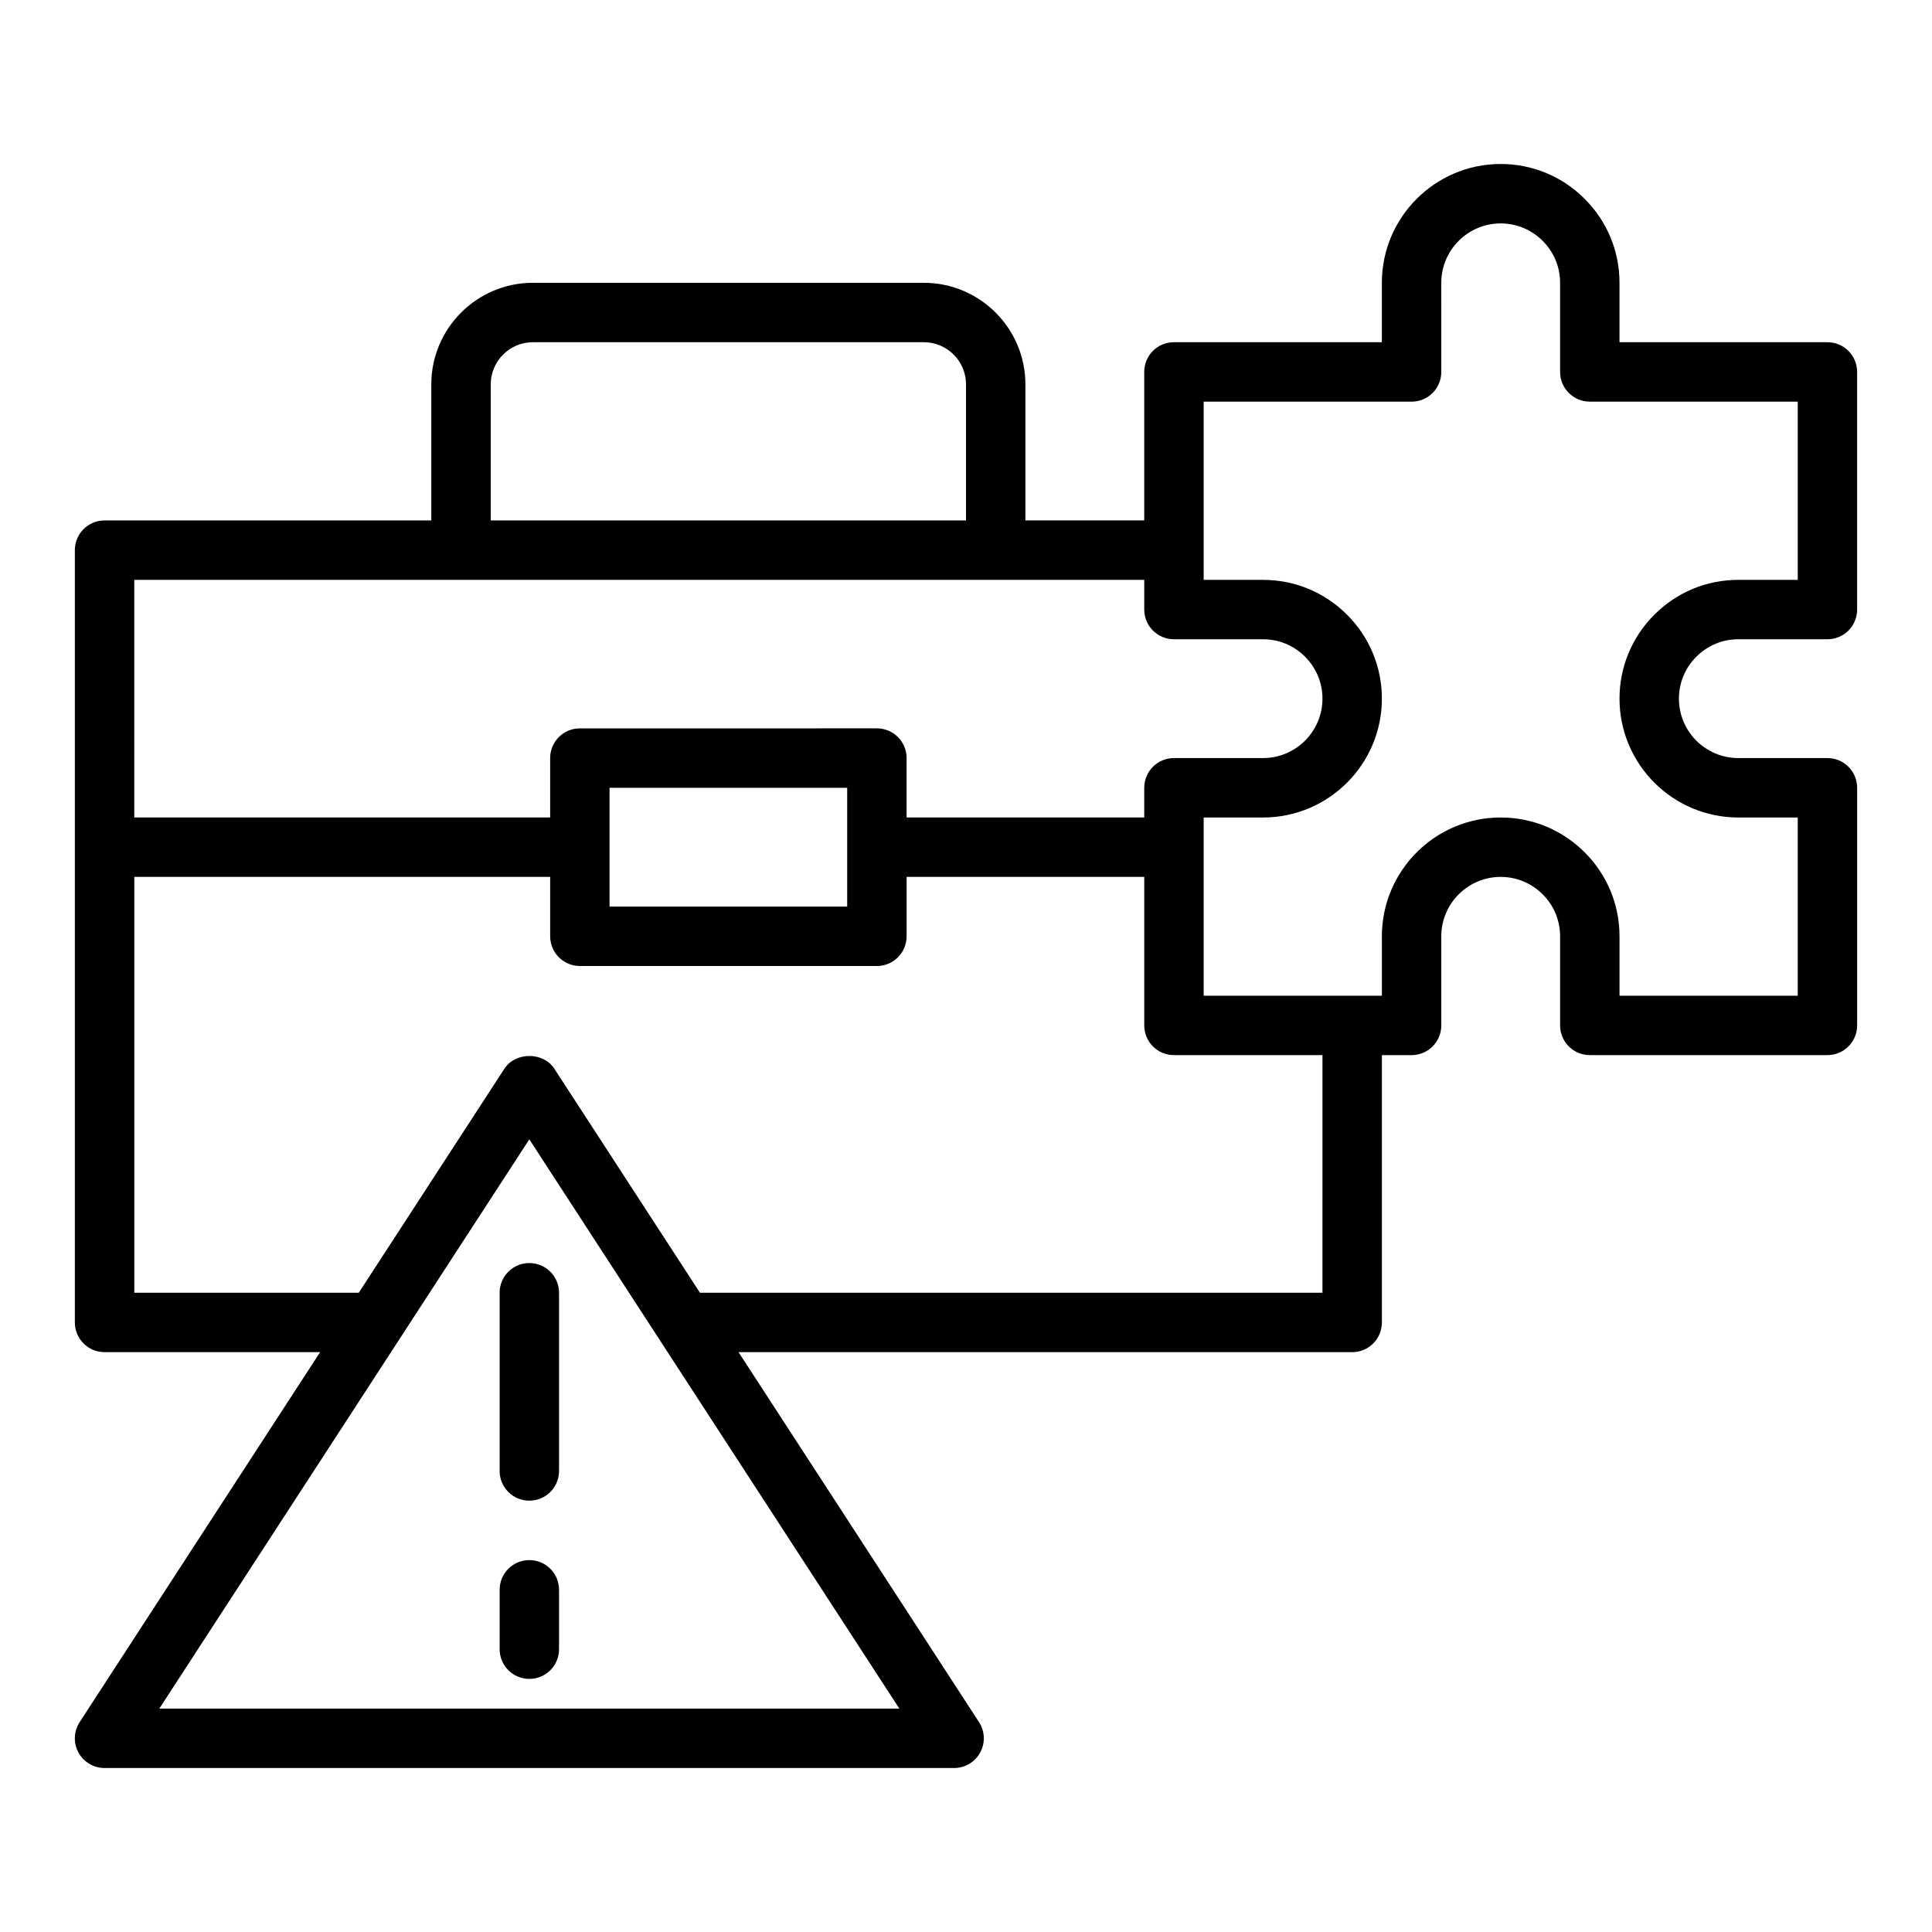
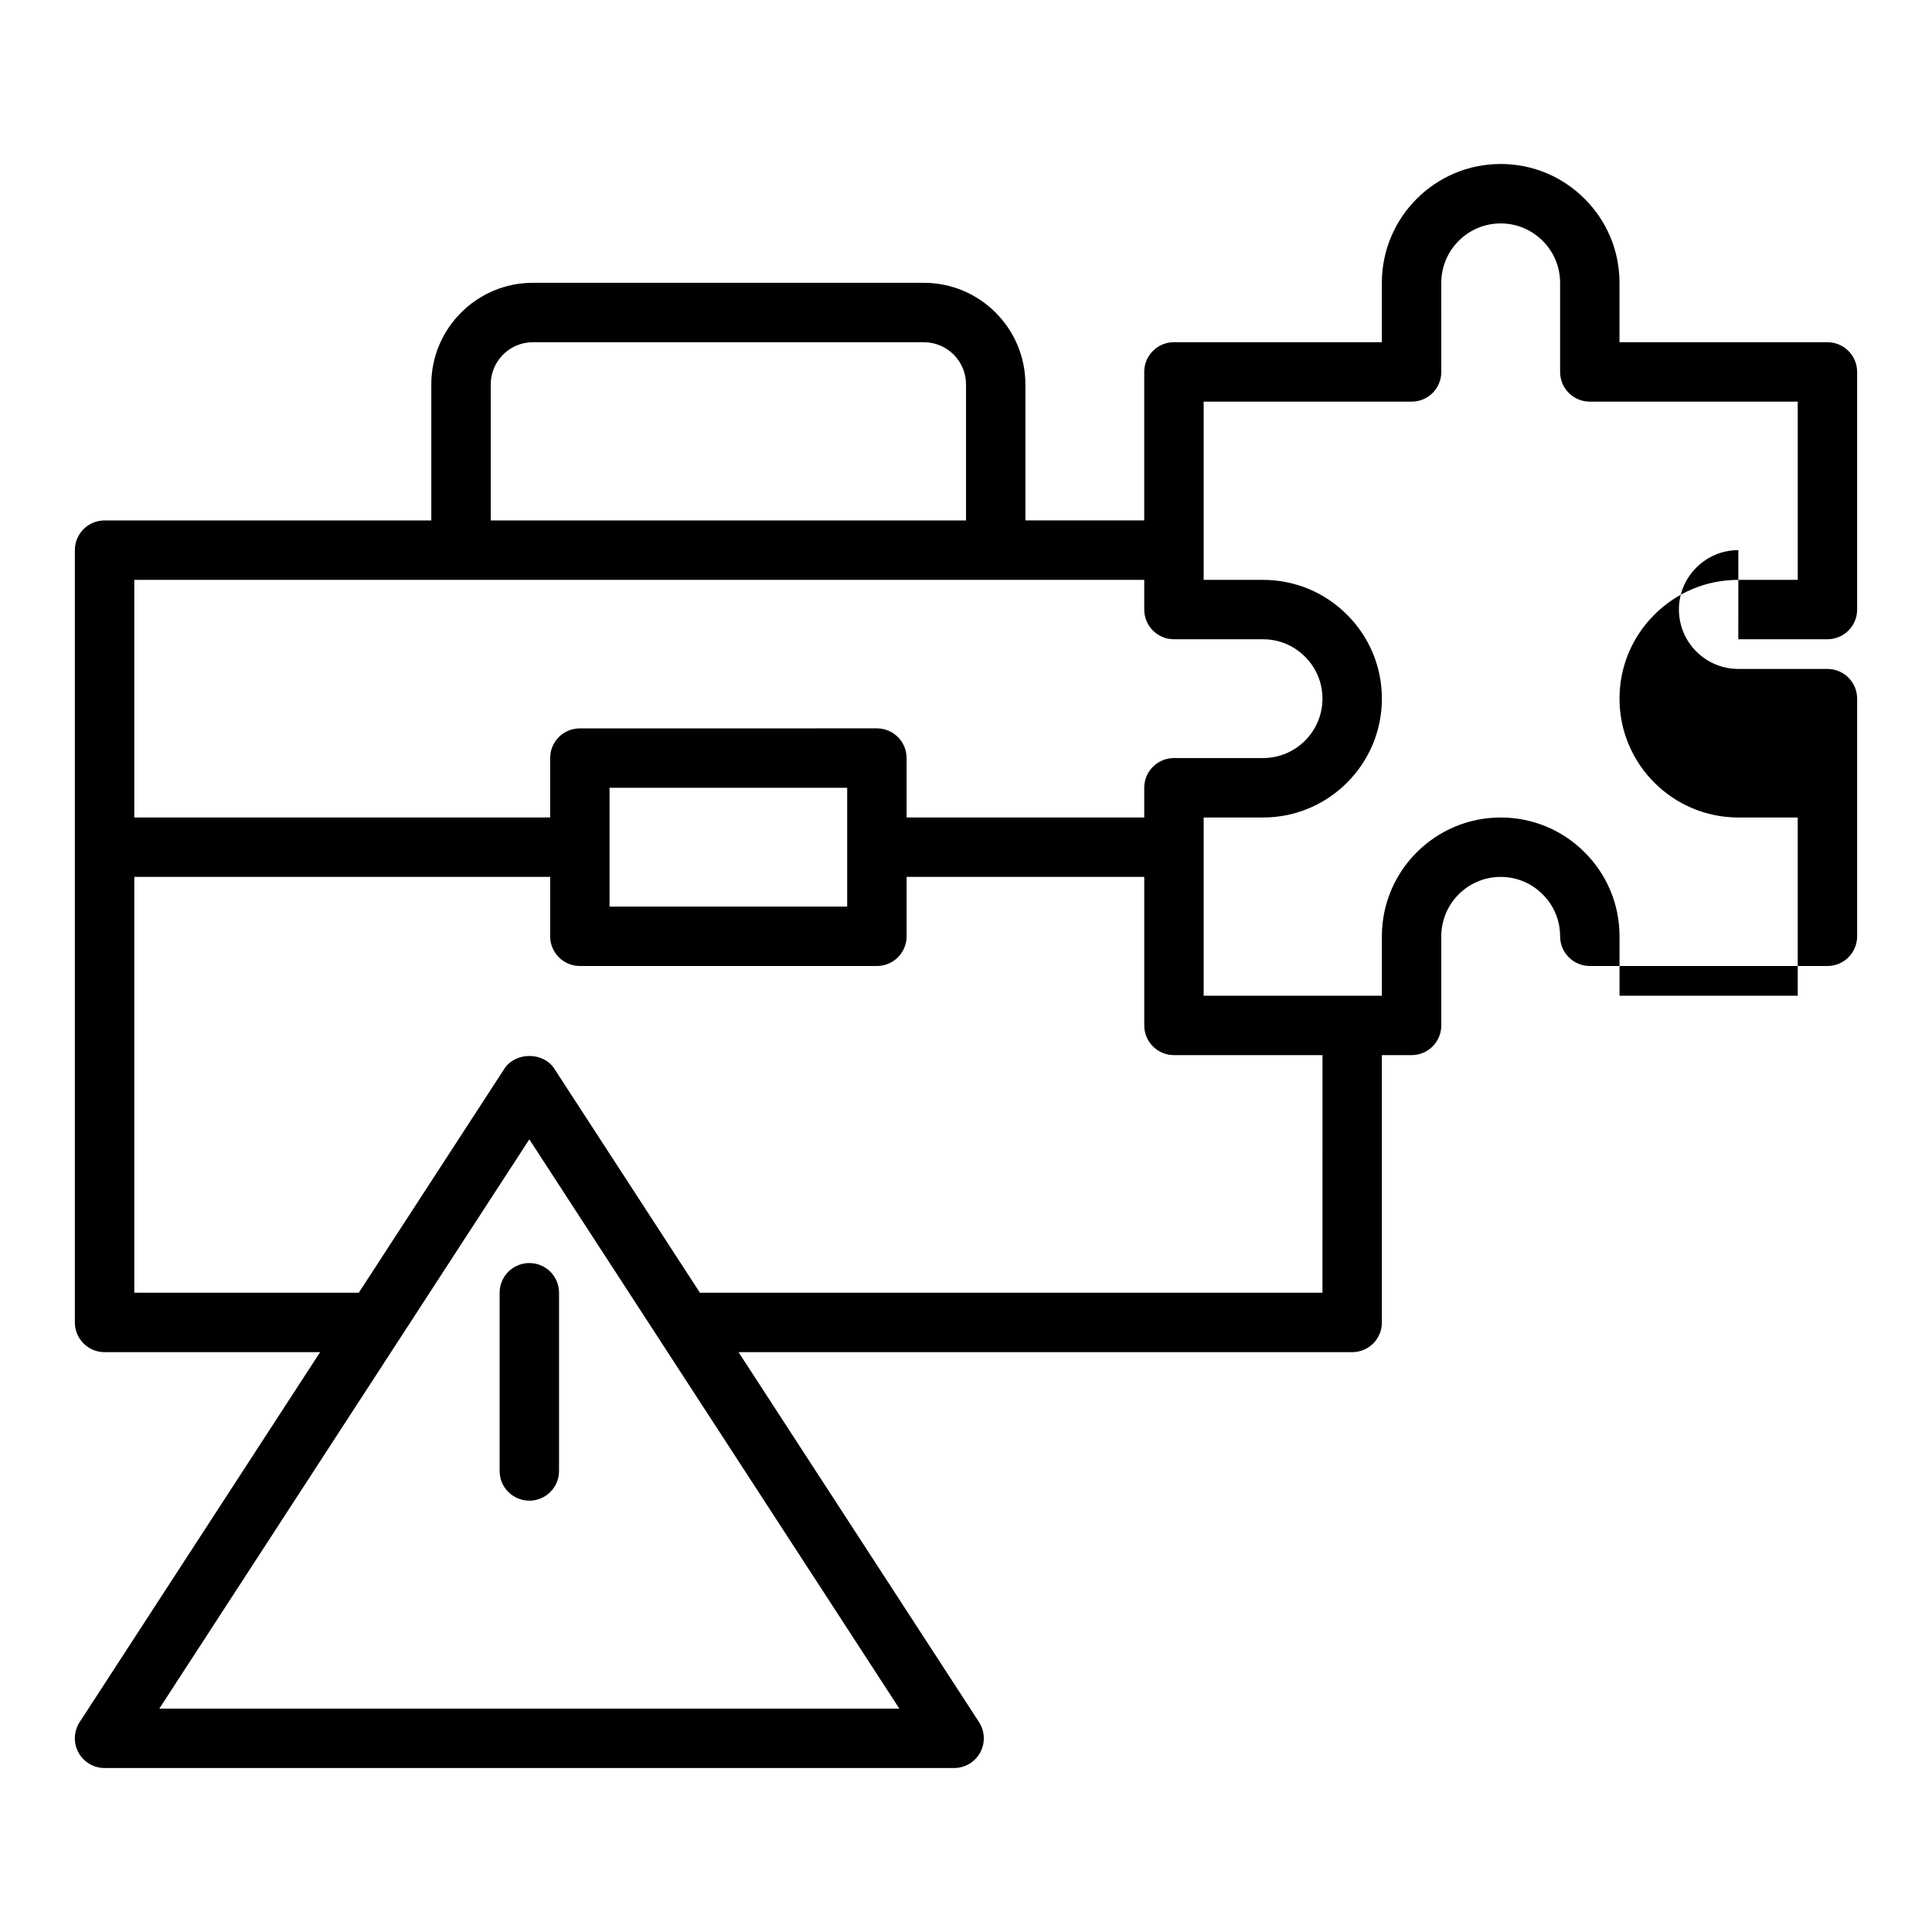
<svg xmlns="http://www.w3.org/2000/svg" fill="#000000" width="800px" height="800px" version="1.1" viewBox="144 144 512 512">
  <g>
-     <path d="m604.67 313.41h23.617c4.352 0 7.871-3.523 7.871-7.871v-62.977c0-4.348-3.519-7.871-7.871-7.871h-55.105v-15.746c0-8.398-3.273-16.301-9.234-22.254-5.949-5.953-13.859-9.234-22.254-9.234-17.367 0-31.488 14.125-31.488 31.488v15.742h-55.105c-4.352 0-7.871 3.523-7.871 7.871v39.359h-31.488v-36.055c0-14.84-12.078-26.918-26.922-26.918h-103.6c-14.844 0-26.922 12.078-26.922 26.922v36.055h-86.59c-4.352 0-7.871 3.523-7.871 7.871v204.67c0 4.352 3.519 7.871 7.871 7.871h57.125l-63.73 98.051c-1.566 2.422-1.691 5.504-0.316 8.043 1.379 2.535 4.031 4.117 6.922 4.117h225.14c2.891 0 5.543-1.582 6.918-4.121 1.375-2.535 1.254-5.621-0.316-8.043l-63.73-98.043h162.62c4.352 0 7.871-3.519 7.871-7.871v-70.848h7.871c4.352 0 7.871-3.519 7.871-7.871v-23.617c0-8.684 7.066-15.742 15.742-15.742 4.191 0 8.141 1.641 11.125 4.621 2.984 2.973 4.621 6.926 4.621 11.117v23.617c0 4.352 3.519 7.871 7.871 7.871h62.977c4.352 0 7.871-3.519 7.871-7.871v-62.977c0-4.348-3.519-7.871-7.871-7.871h-23.617c-8.68 0-15.742-7.062-15.742-15.742 0-4.195 1.637-8.145 4.621-11.125 2.984-2.981 6.934-4.621 11.125-4.621zm-330.62-67.543c0-6.16 5.012-11.176 11.176-11.176h103.6c6.164 0 11.18 5.016 11.18 11.176v36.055h-125.95zm-94.465 51.801h267.65v7.871c0 4.348 3.519 7.871 7.871 7.871h23.617c4.191 0 8.141 1.641 11.125 4.621 2.981 2.977 4.617 6.93 4.617 11.121 0 8.684-7.066 15.742-15.742 15.742h-23.617c-4.352 0-7.871 3.523-7.871 7.871v7.871h-62.977v-15.742c0-4.348-3.519-7.871-7.871-7.871l-78.719 0.004c-4.352 0-7.871 3.523-7.871 7.871v15.742h-110.21zm125.95 70.848v-15.742h62.977v31.484h-62.977zm-119.32 228.29 63.727-98.043v-0.004l34.332-52.82 34.332 52.82v0.004l63.734 98.043zm308.25-110.21h-164.97l-38.605-59.395c-2.906-4.473-10.301-4.473-13.207 0l-38.609 59.395h-59.484v-110.21h110.21v15.742c0 4.348 3.519 7.871 7.871 7.871h78.719c4.352 0 7.871-3.523 7.871-7.871v-15.742h62.977v39.359c0 4.352 3.519 7.871 7.871 7.871h39.359zm110.21-125.95h15.742v47.23h-47.23v-15.742c0-8.398-3.273-16.301-9.234-22.254-5.949-5.953-13.859-9.234-22.254-9.234-17.367 0-31.488 14.125-31.488 31.488v15.742h-47.23v-47.23h15.742c17.367 0 31.488-14.125 31.488-31.488 0-8.398-3.273-16.301-9.234-22.254-5.949-5.953-13.859-9.23-22.254-9.23h-15.742v-47.23h55.105c4.352 0 7.871-3.523 7.871-7.871l-0.004-23.621c0-8.684 7.066-15.742 15.742-15.742 4.191 0 8.141 1.641 11.125 4.621 2.984 2.977 4.621 6.93 4.621 11.121v23.617c0 4.348 3.519 7.871 7.871 7.871h55.105v47.23h-15.742c-8.395 0-16.305 3.277-22.254 9.234-5.961 5.953-9.234 13.855-9.234 22.254 0 17.363 14.121 31.488 31.488 31.488z" />
+     <path d="m604.67 313.41h23.617c4.352 0 7.871-3.523 7.871-7.871v-62.977c0-4.348-3.519-7.871-7.871-7.871h-55.105v-15.746c0-8.398-3.273-16.301-9.234-22.254-5.949-5.953-13.859-9.234-22.254-9.234-17.367 0-31.488 14.125-31.488 31.488v15.742h-55.105c-4.352 0-7.871 3.523-7.871 7.871v39.359h-31.488v-36.055c0-14.84-12.078-26.918-26.922-26.918h-103.6c-14.844 0-26.922 12.078-26.922 26.922v36.055h-86.59c-4.352 0-7.871 3.523-7.871 7.871v204.67c0 4.352 3.519 7.871 7.871 7.871h57.125l-63.73 98.051c-1.566 2.422-1.691 5.504-0.316 8.043 1.379 2.535 4.031 4.117 6.922 4.117h225.14c2.891 0 5.543-1.582 6.918-4.121 1.375-2.535 1.254-5.621-0.316-8.043l-63.73-98.043h162.62c4.352 0 7.871-3.519 7.871-7.871v-70.848h7.871c4.352 0 7.871-3.519 7.871-7.871v-23.617c0-8.684 7.066-15.742 15.742-15.742 4.191 0 8.141 1.641 11.125 4.621 2.984 2.973 4.621 6.926 4.621 11.117c0 4.352 3.519 7.871 7.871 7.871h62.977c4.352 0 7.871-3.519 7.871-7.871v-62.977c0-4.348-3.519-7.871-7.871-7.871h-23.617c-8.68 0-15.742-7.062-15.742-15.742 0-4.195 1.637-8.145 4.621-11.125 2.984-2.981 6.934-4.621 11.125-4.621zm-330.62-67.543c0-6.16 5.012-11.176 11.176-11.176h103.6c6.164 0 11.18 5.016 11.18 11.176v36.055h-125.95zm-94.465 51.801h267.65v7.871c0 4.348 3.519 7.871 7.871 7.871h23.617c4.191 0 8.141 1.641 11.125 4.621 2.981 2.977 4.617 6.93 4.617 11.121 0 8.684-7.066 15.742-15.742 15.742h-23.617c-4.352 0-7.871 3.523-7.871 7.871v7.871h-62.977v-15.742c0-4.348-3.519-7.871-7.871-7.871l-78.719 0.004c-4.352 0-7.871 3.523-7.871 7.871v15.742h-110.21zm125.95 70.848v-15.742h62.977v31.484h-62.977zm-119.32 228.29 63.727-98.043v-0.004l34.332-52.82 34.332 52.82v0.004l63.734 98.043zm308.25-110.21h-164.97l-38.605-59.395c-2.906-4.473-10.301-4.473-13.207 0l-38.609 59.395h-59.484v-110.21h110.21v15.742c0 4.348 3.519 7.871 7.871 7.871h78.719c4.352 0 7.871-3.523 7.871-7.871v-15.742h62.977v39.359c0 4.352 3.519 7.871 7.871 7.871h39.359zm110.21-125.95h15.742v47.23h-47.23v-15.742c0-8.398-3.273-16.301-9.234-22.254-5.949-5.953-13.859-9.234-22.254-9.234-17.367 0-31.488 14.125-31.488 31.488v15.742h-47.23v-47.23h15.742c17.367 0 31.488-14.125 31.488-31.488 0-8.398-3.273-16.301-9.234-22.254-5.949-5.953-13.859-9.23-22.254-9.23h-15.742v-47.23h55.105c4.352 0 7.871-3.523 7.871-7.871l-0.004-23.621c0-8.684 7.066-15.742 15.742-15.742 4.191 0 8.141 1.641 11.125 4.621 2.984 2.977 4.621 6.93 4.621 11.121v23.617c0 4.348 3.519 7.871 7.871 7.871h55.105v47.23h-15.742c-8.395 0-16.305 3.277-22.254 9.234-5.961 5.953-9.234 13.855-9.234 22.254 0 17.363 14.121 31.488 31.488 31.488z" />
    <path d="m284.28 478.72c-4.352 0-7.871 3.519-7.871 7.871v47.23c0 4.352 3.519 7.871 7.871 7.871 4.352 0 7.871-3.519 7.871-7.871v-47.23c0-4.352-3.519-7.871-7.871-7.871z" />
-     <path d="m284.28 557.44c-4.352 0-7.871 3.519-7.871 7.871v15.742c0 4.352 3.519 7.871 7.871 7.871 4.352 0 7.871-3.519 7.871-7.871v-15.742c0-4.348-3.519-7.871-7.871-7.871z" />
  </g>
</svg>